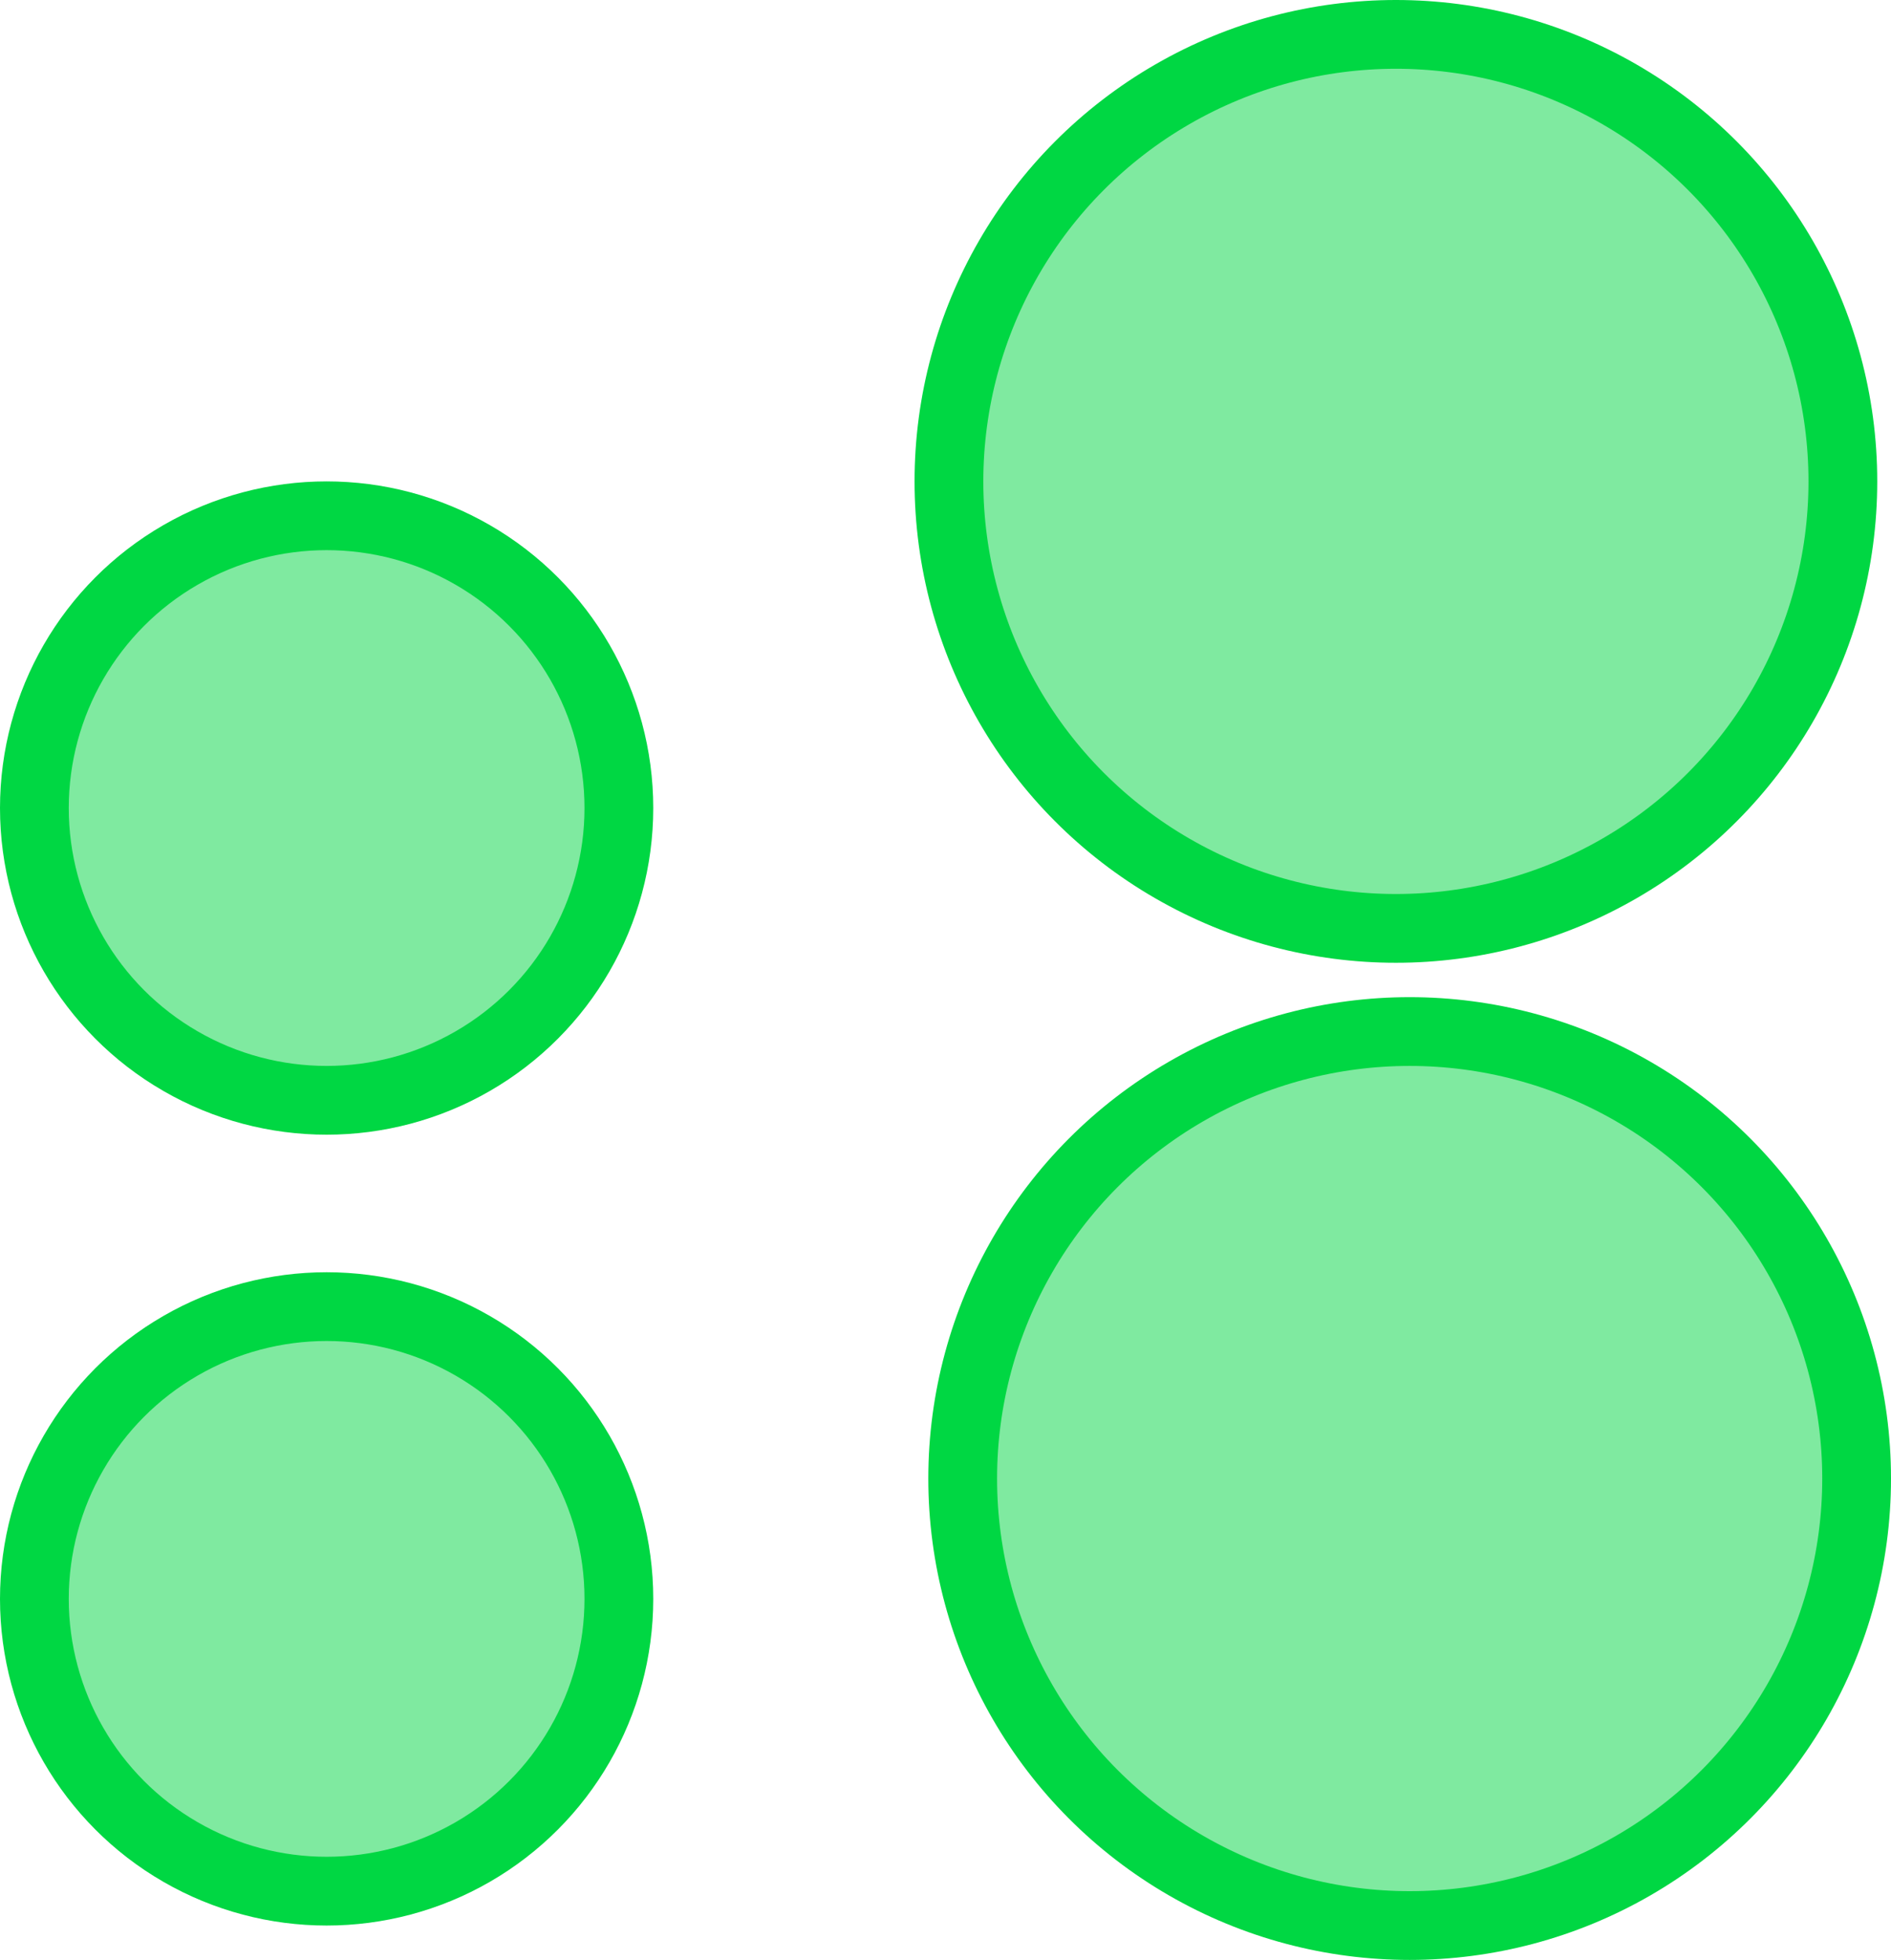
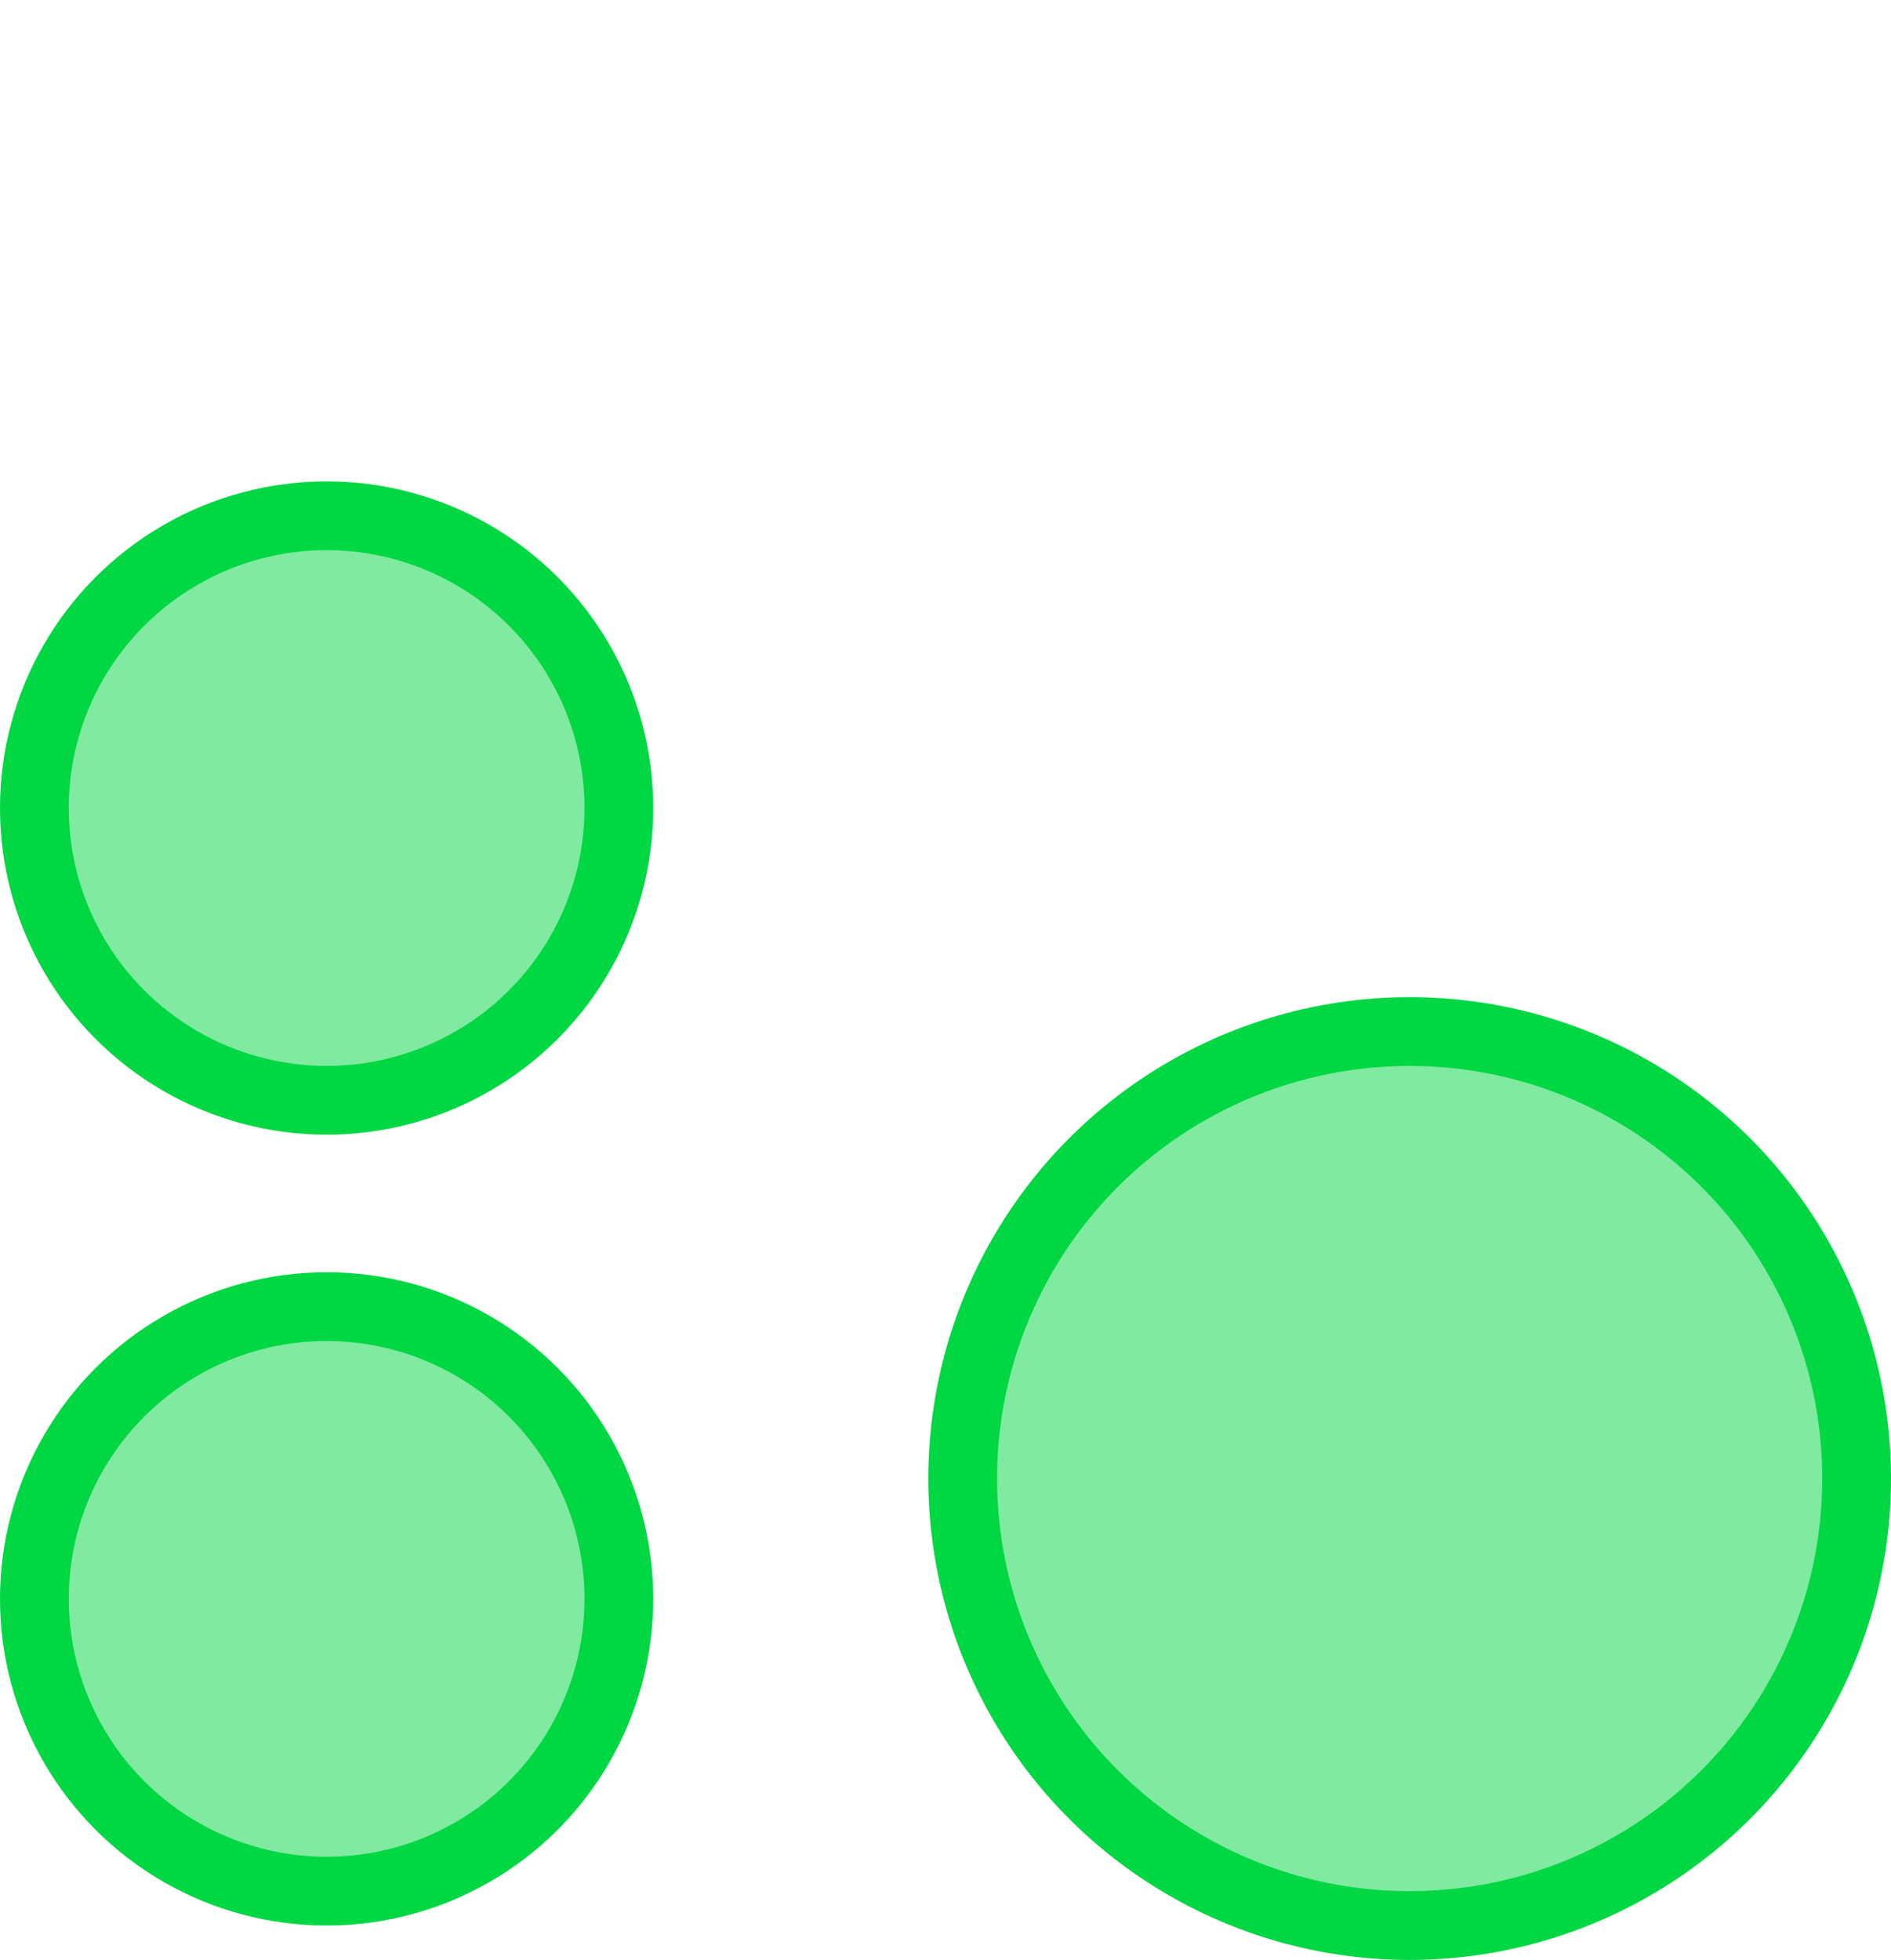
<svg xmlns="http://www.w3.org/2000/svg" width="55" height="57" viewBox="0 0 55 57" fill="none">
-   <circle cx="40.6" cy="14" r="13" fill="#00D743" fill-opacity="0.5" stroke="#00D743" stroke-width="2" />
  <circle cx="9.5" cy="46.5" r="8.5" fill="#00D743" fill-opacity="0.5" stroke="#00D743" stroke-width="2" />
  <circle cx="9.5" cy="23.5" r="8.5" fill="#00D743" fill-opacity="0.5" stroke="#00D743" stroke-width="2" />
  <circle cx="41" cy="43" r="13" fill="#00D743" fill-opacity="0.5" stroke="#00D743" stroke-width="2" />
</svg>